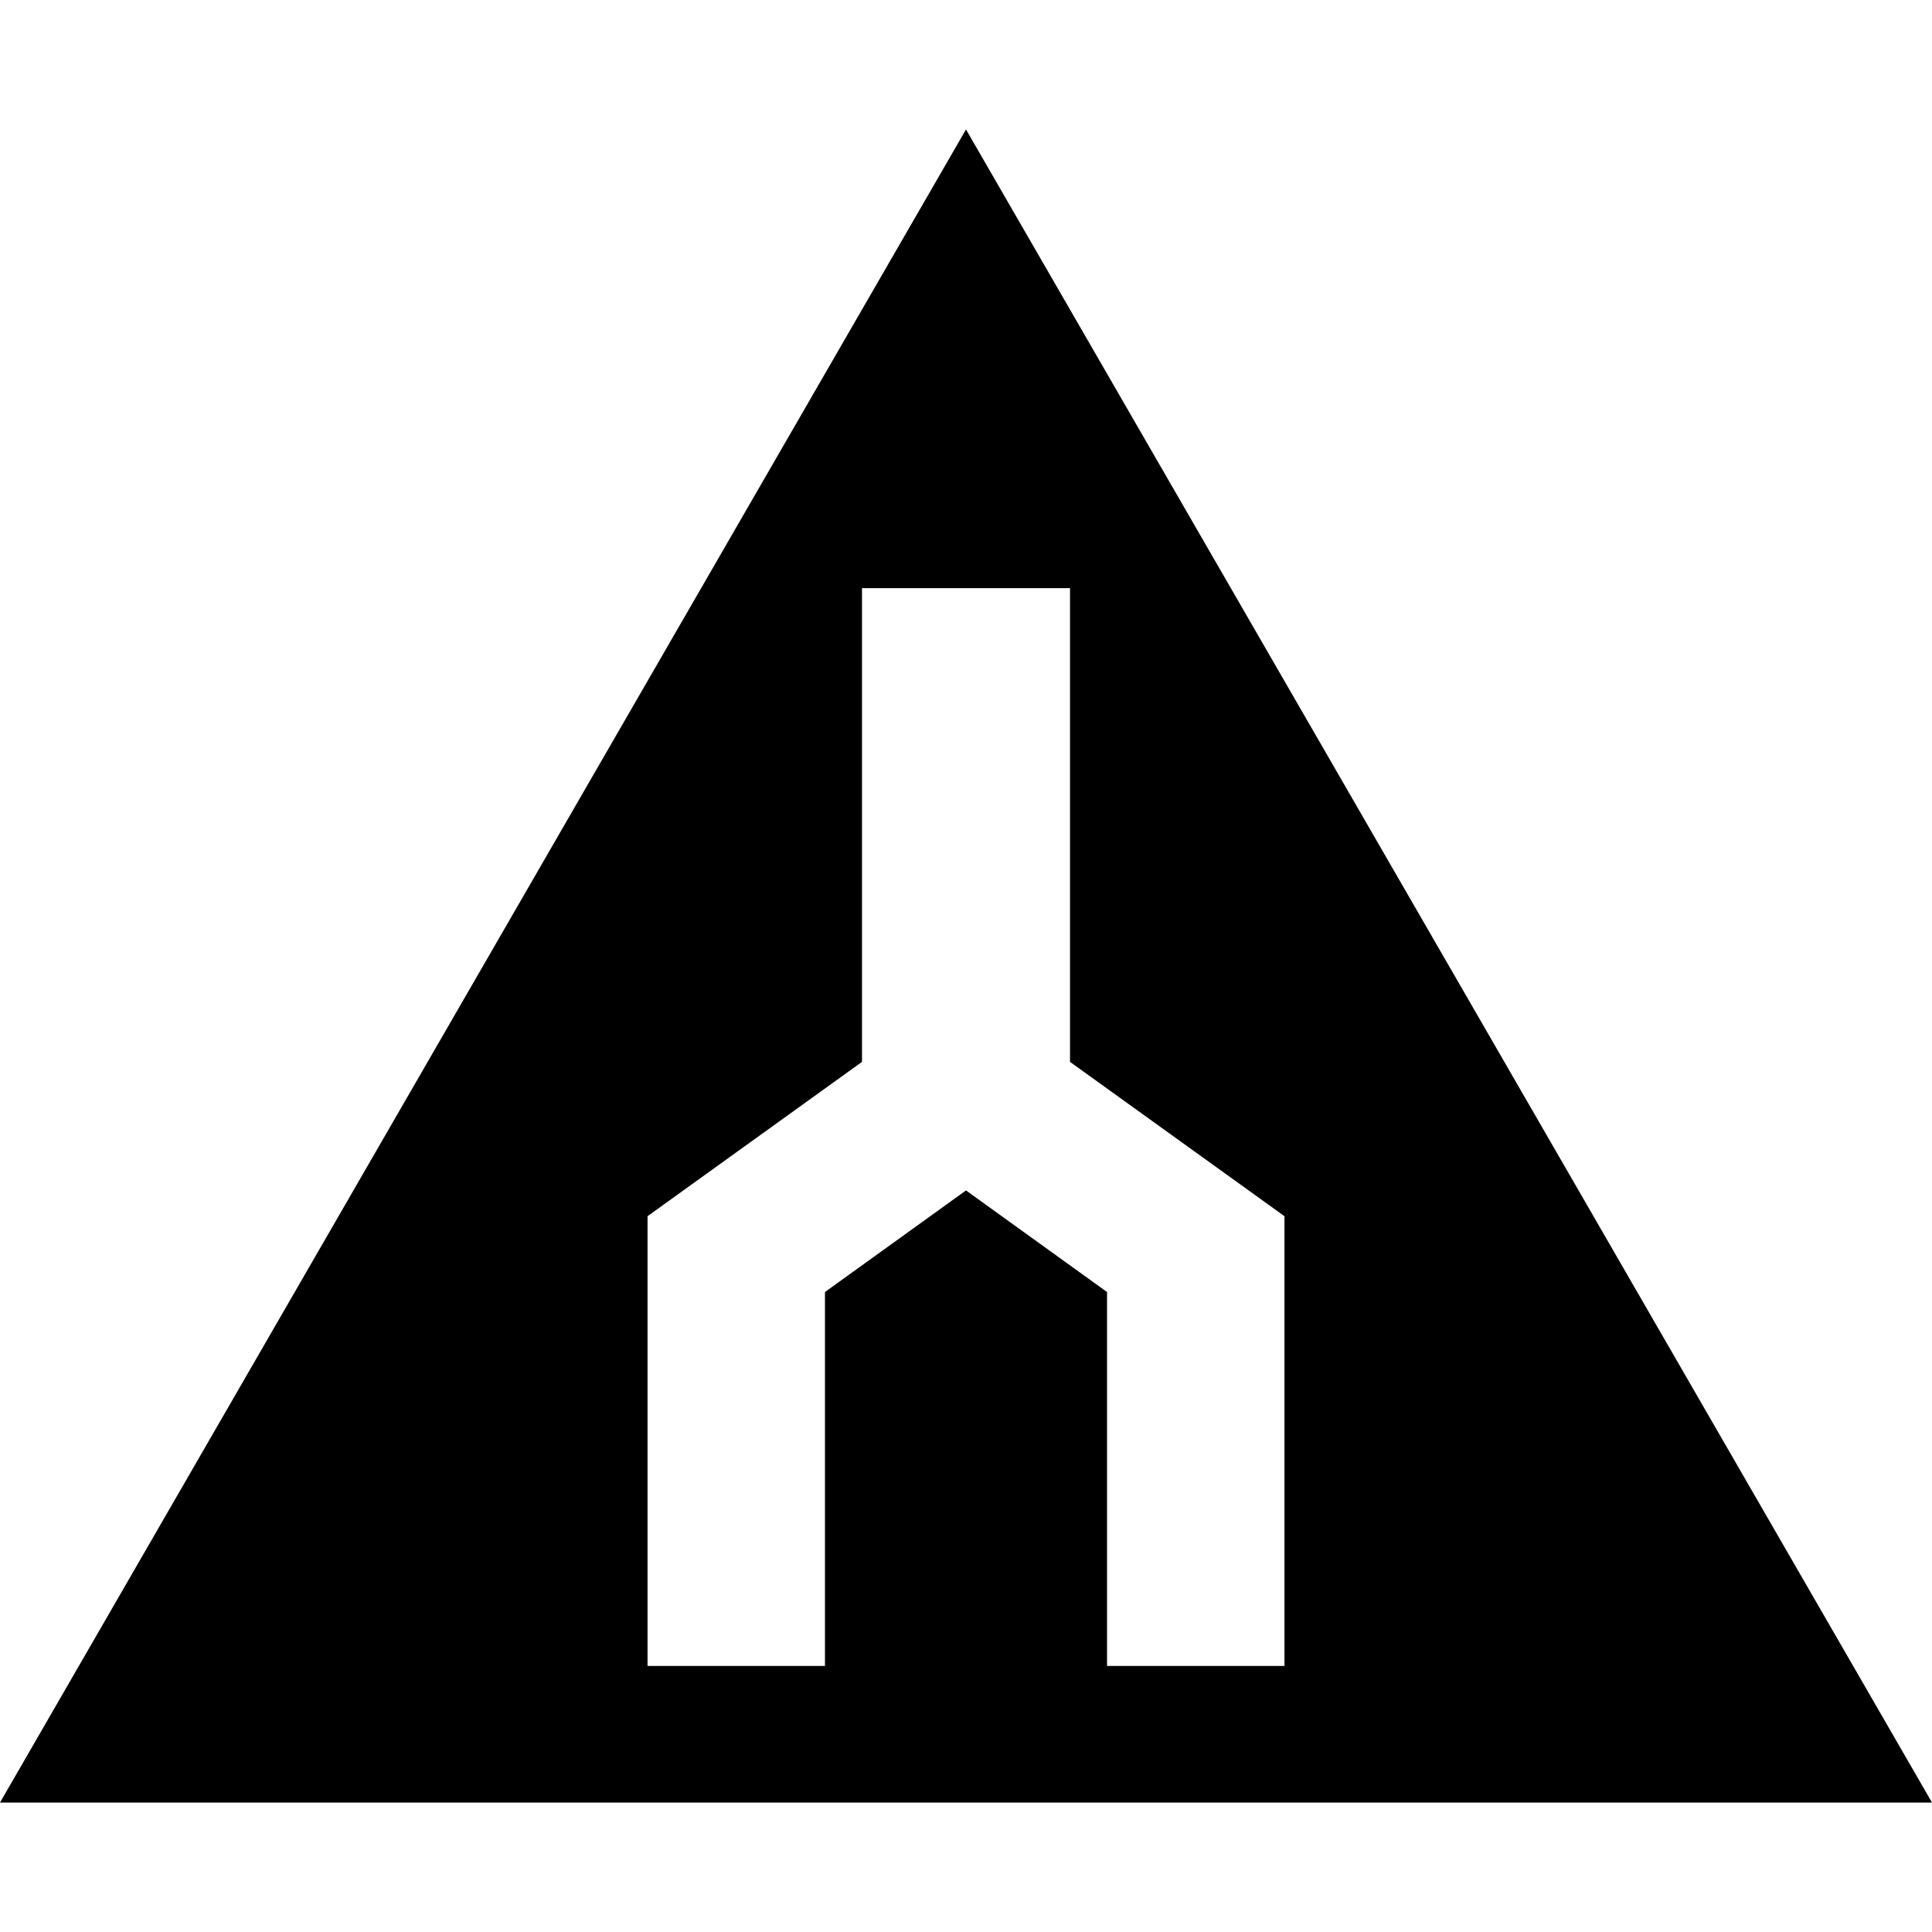
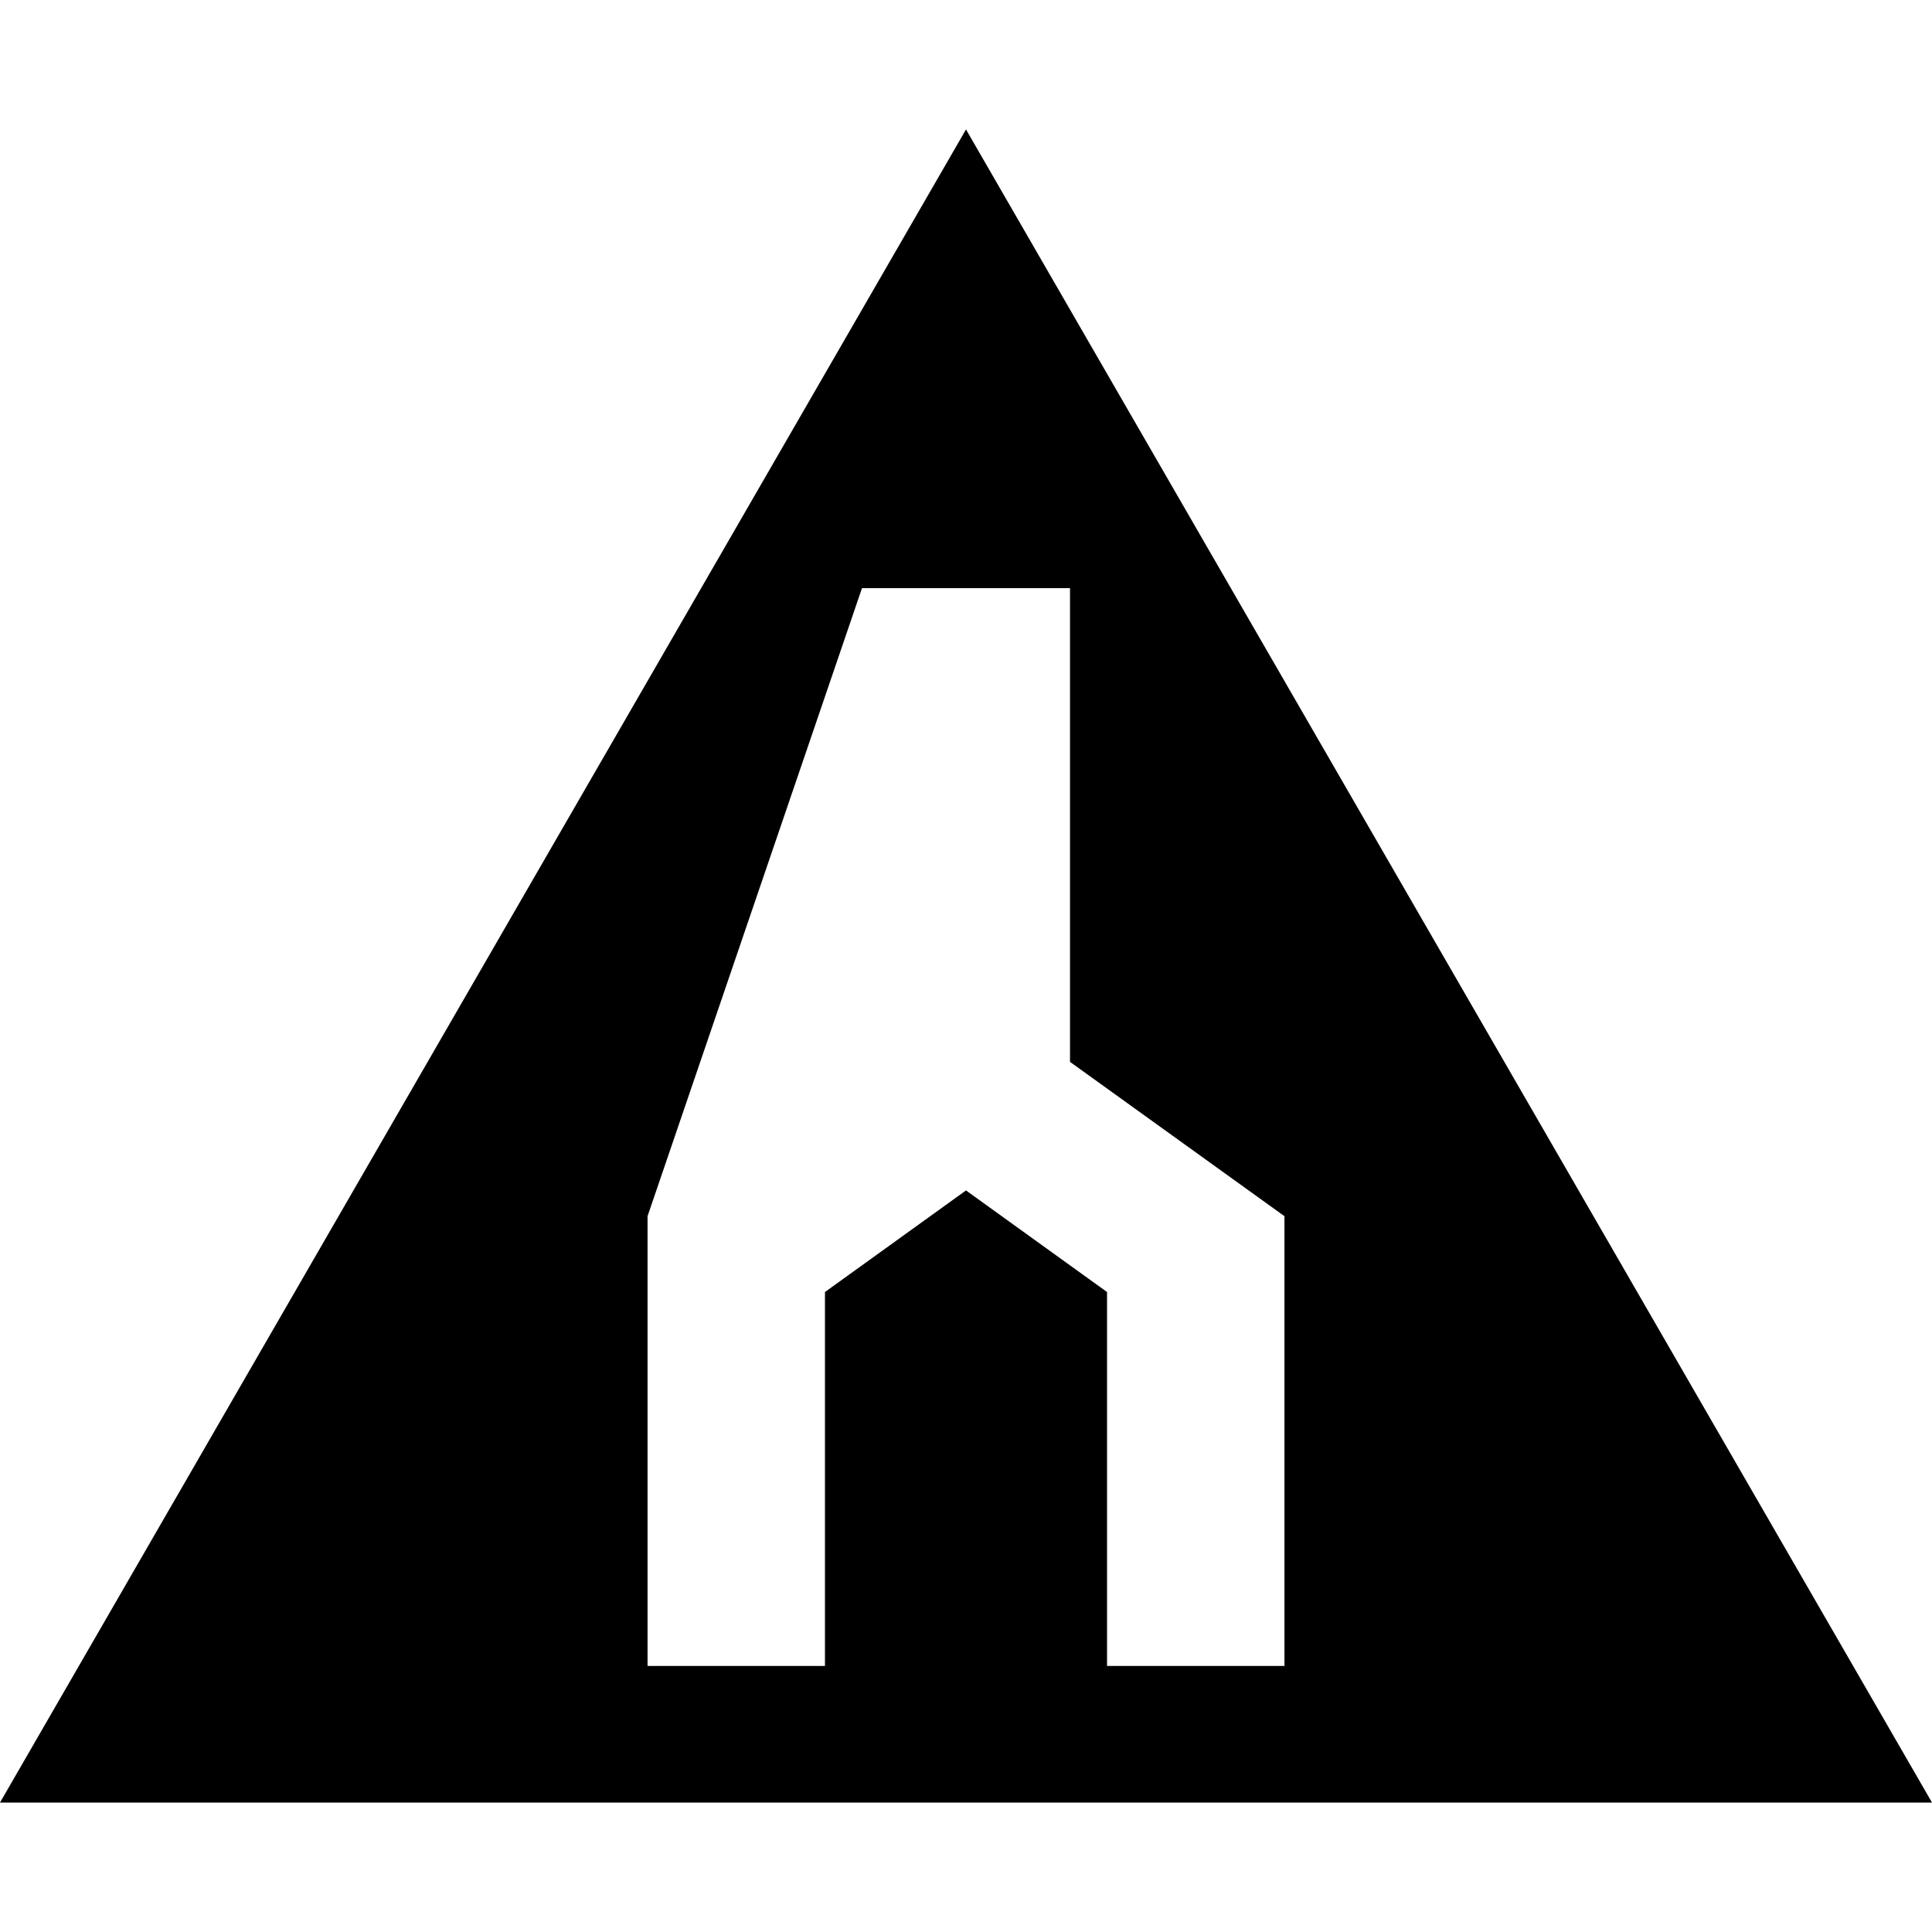
<svg xmlns="http://www.w3.org/2000/svg" role="img" viewBox="0 0 24 24">
  <title>Trailforks</title>
-   <path d="M12 1.608 0 22.392h24zm-1.292 5.698h2.584v5.885l2.664 1.917v5.587h-2.204V16.05L12 14.788l-1.752 1.262v4.645H8.044v-5.587l2.664-1.917z" />
+   <path d="M12 1.608 0 22.392h24zm-1.292 5.698h2.584v5.885l2.664 1.917v5.587h-2.204V16.05L12 14.788l-1.752 1.262v4.645H8.044v-5.587z" />
</svg>